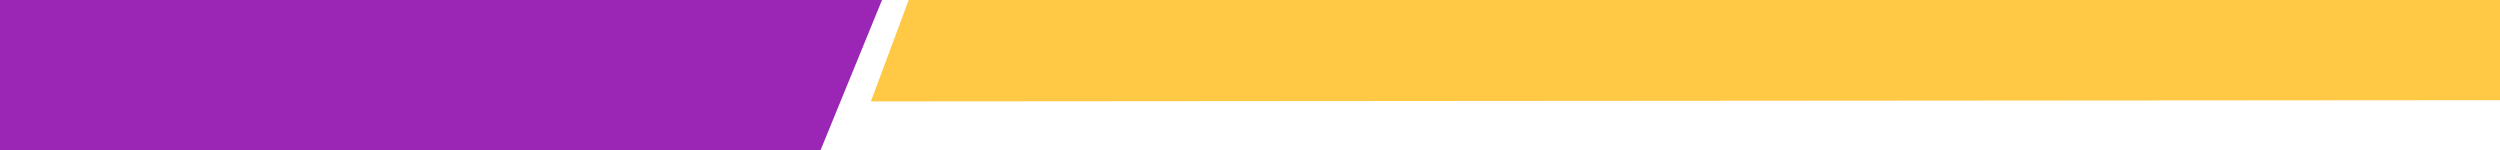
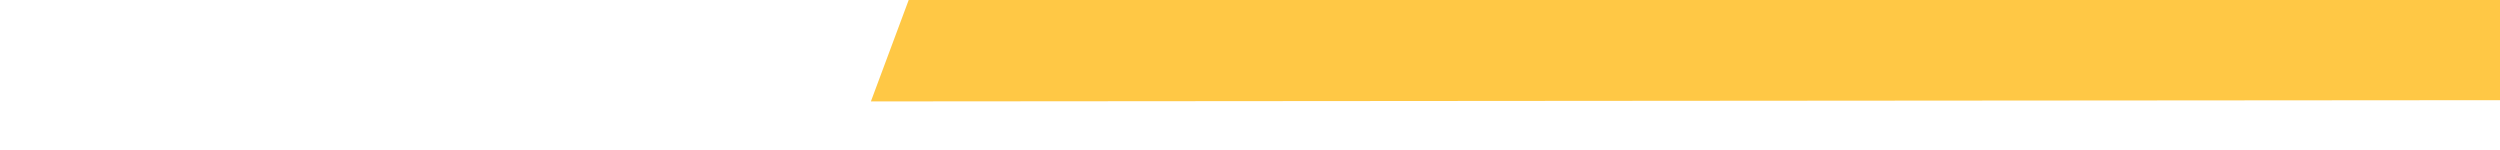
<svg xmlns="http://www.w3.org/2000/svg" width="314.436" height="18.904" viewBox="0 0 314.436 18.904">
  <g id="Group_2066" data-name="Group 2066" transform="translate(-11490 23343.999)">
    <g id="Group_2064" data-name="Group 2064" transform="translate(11460 -23344)">
      <g id="Group_2063" data-name="Group 2063" transform="translate(139.539 0)">
        <path id="Path_1715" data-name="Path 1715" d="M-2.035,0H198.11V12.6l-204.9.156Z" transform="translate(6.787)" fill="#ffc845" />
      </g>
-       <path id="Path_1716" data-name="Path 1716" d="M30,0H140.937L133.2,18.9H30Z" fill="#9b26b6" />
    </g>
  </g>
</svg>